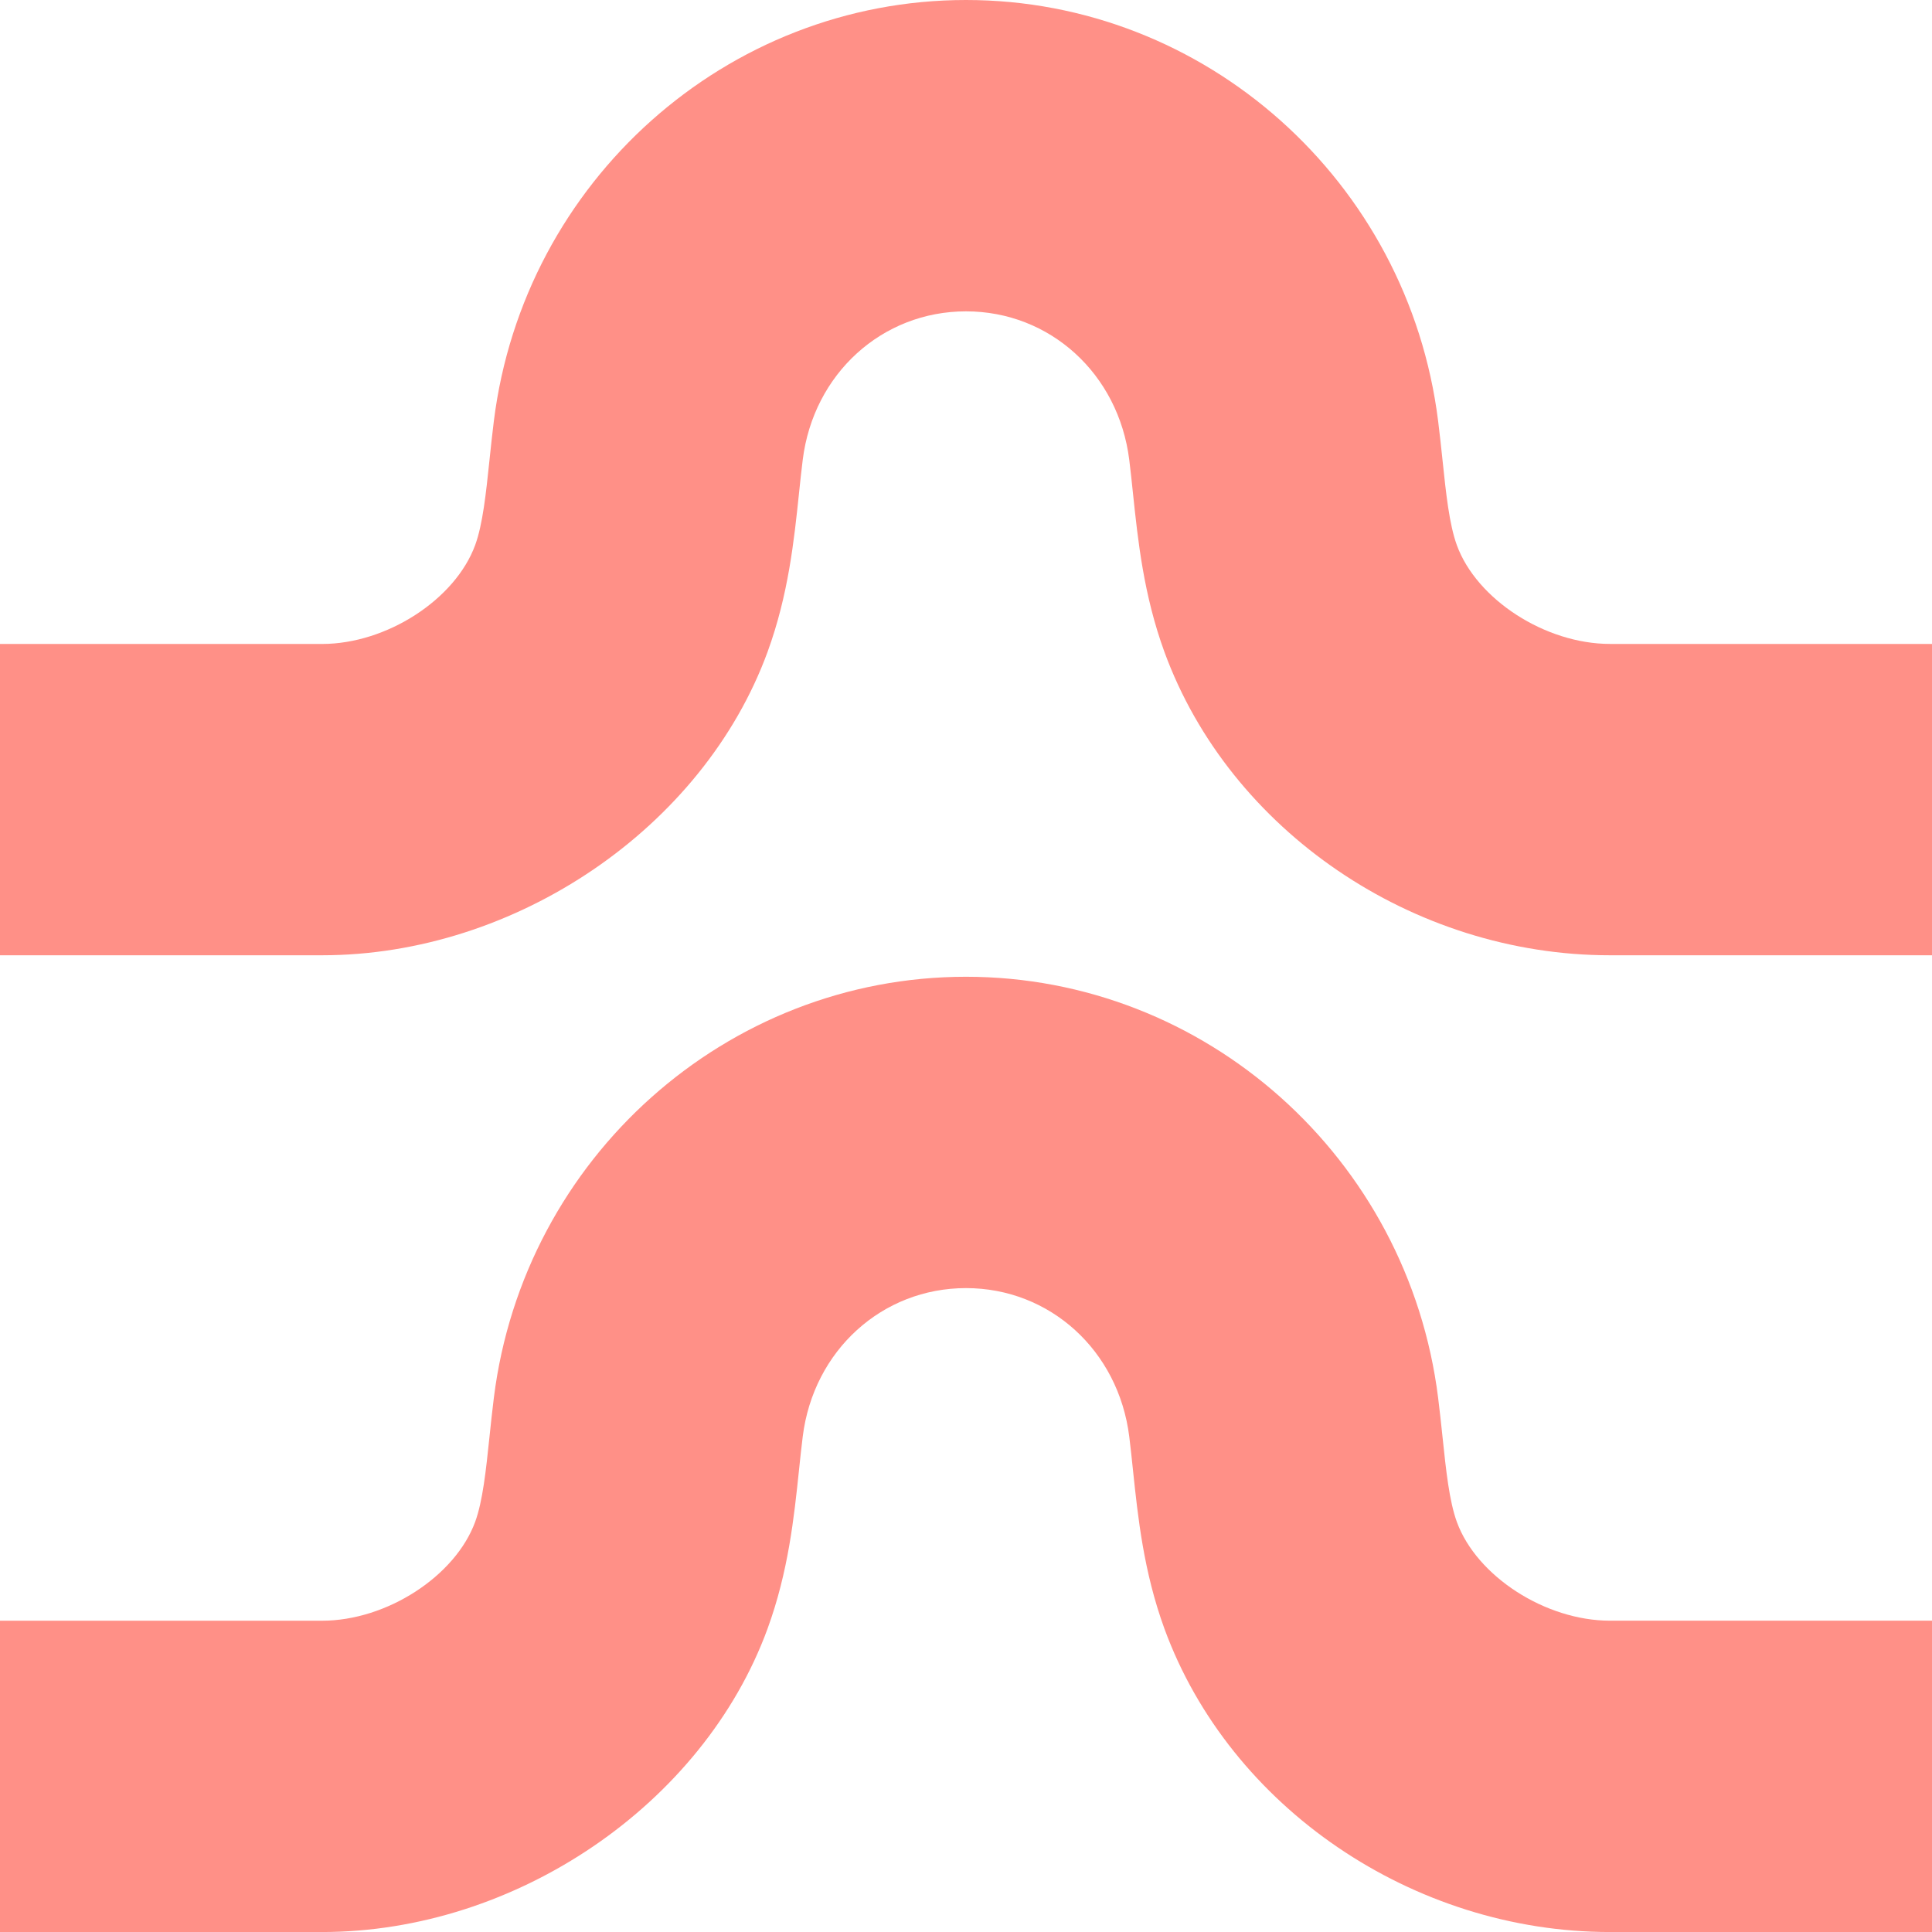
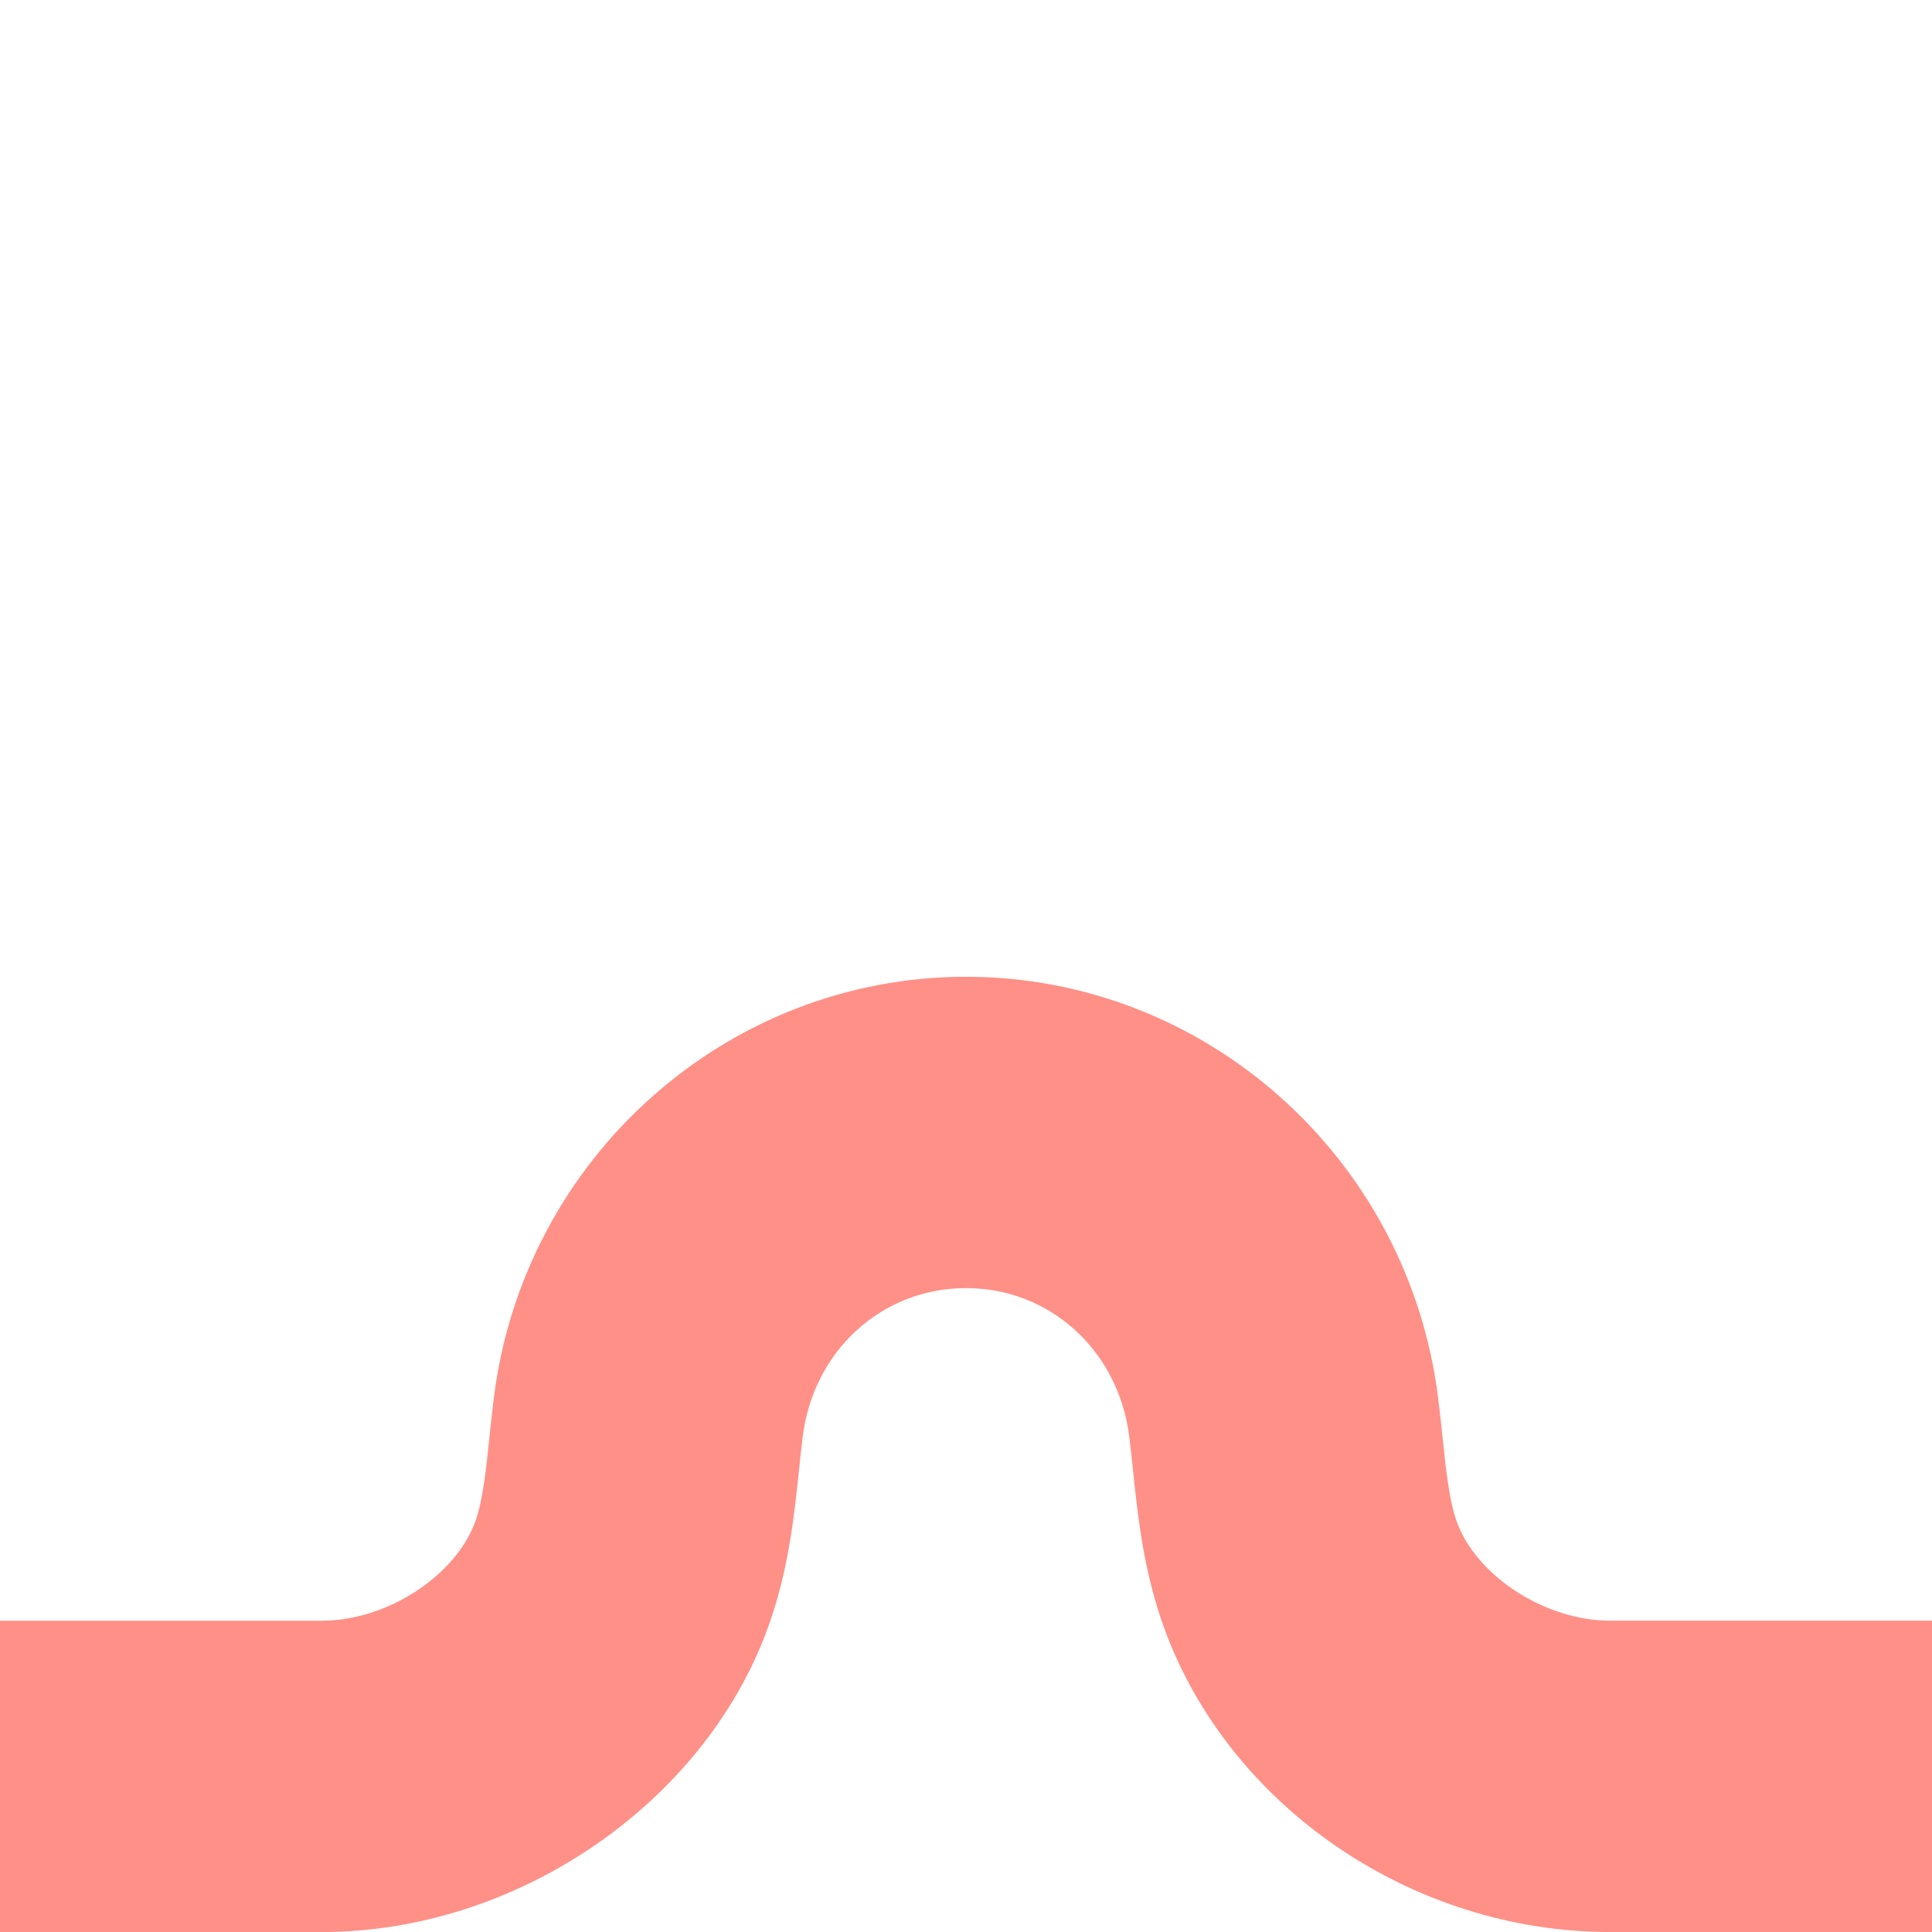
<svg xmlns="http://www.w3.org/2000/svg" id="b" viewBox="0 0 61.942 61.943">
  <defs>
    <style>.d{fill:#ff9087;}</style>
  </defs>
  <g id="c">
    <path class="d" d="M61.942,61.943h-10.325c-6.316,0-12.19-3.999-14.284-9.724-.668-1.834-.849-3.569-1.01-5.099-.037-.355-.074-.71-.118-1.062-.345-2.761-2.545-4.76-5.234-4.76s-4.89,2-5.234,4.756c-.045.358-.082.713-.119,1.068-.16,1.53-.342,3.265-1.008,5.092-2.062,5.64-8.07,9.729-14.285,9.729H0s0-9.981,0-9.981h10.325c2.068,0,4.27-1.423,4.91-3.171.243-.667.347-1.659.457-2.709.044-.424.089-.848.142-1.271.961-7.691,7.468-13.495,15.137-13.495,7.669,0,14.177,5.804,15.137,13.5.053.416.097.84.142,1.264.11,1.051.214,2.044.459,2.717.637,1.742,2.84,3.164,4.908,3.164h10.325s0,9.981,0,9.981Z" />
-     <path class="d" d="M61.942,30.627h-10.325c-6.316,0-12.19-3.999-14.284-9.724-.668-1.834-.849-3.569-1.01-5.099-.037-.355-.074-.71-.118-1.062-.345-2.761-2.545-4.76-5.234-4.76s-4.89,2-5.234,4.756c-.045.358-.082.713-.119,1.068-.16,1.53-.342,3.265-1.008,5.092-2.062,5.64-8.07,9.729-14.285,9.729H0s0-9.981,0-9.981h10.325c2.068,0,4.27-1.423,4.91-3.171.243-.667.347-1.659.457-2.709.044-.424.089-.848.142-1.271C16.795,5.803,23.302,0,30.971,0c7.669,0,14.177,5.804,15.137,13.5.053.416.097.84.142,1.264.11,1.051.214,2.044.459,2.717.637,1.742,2.84,3.164,4.908,3.164h10.325s0,9.981,0,9.981Z" />
  </g>
</svg>